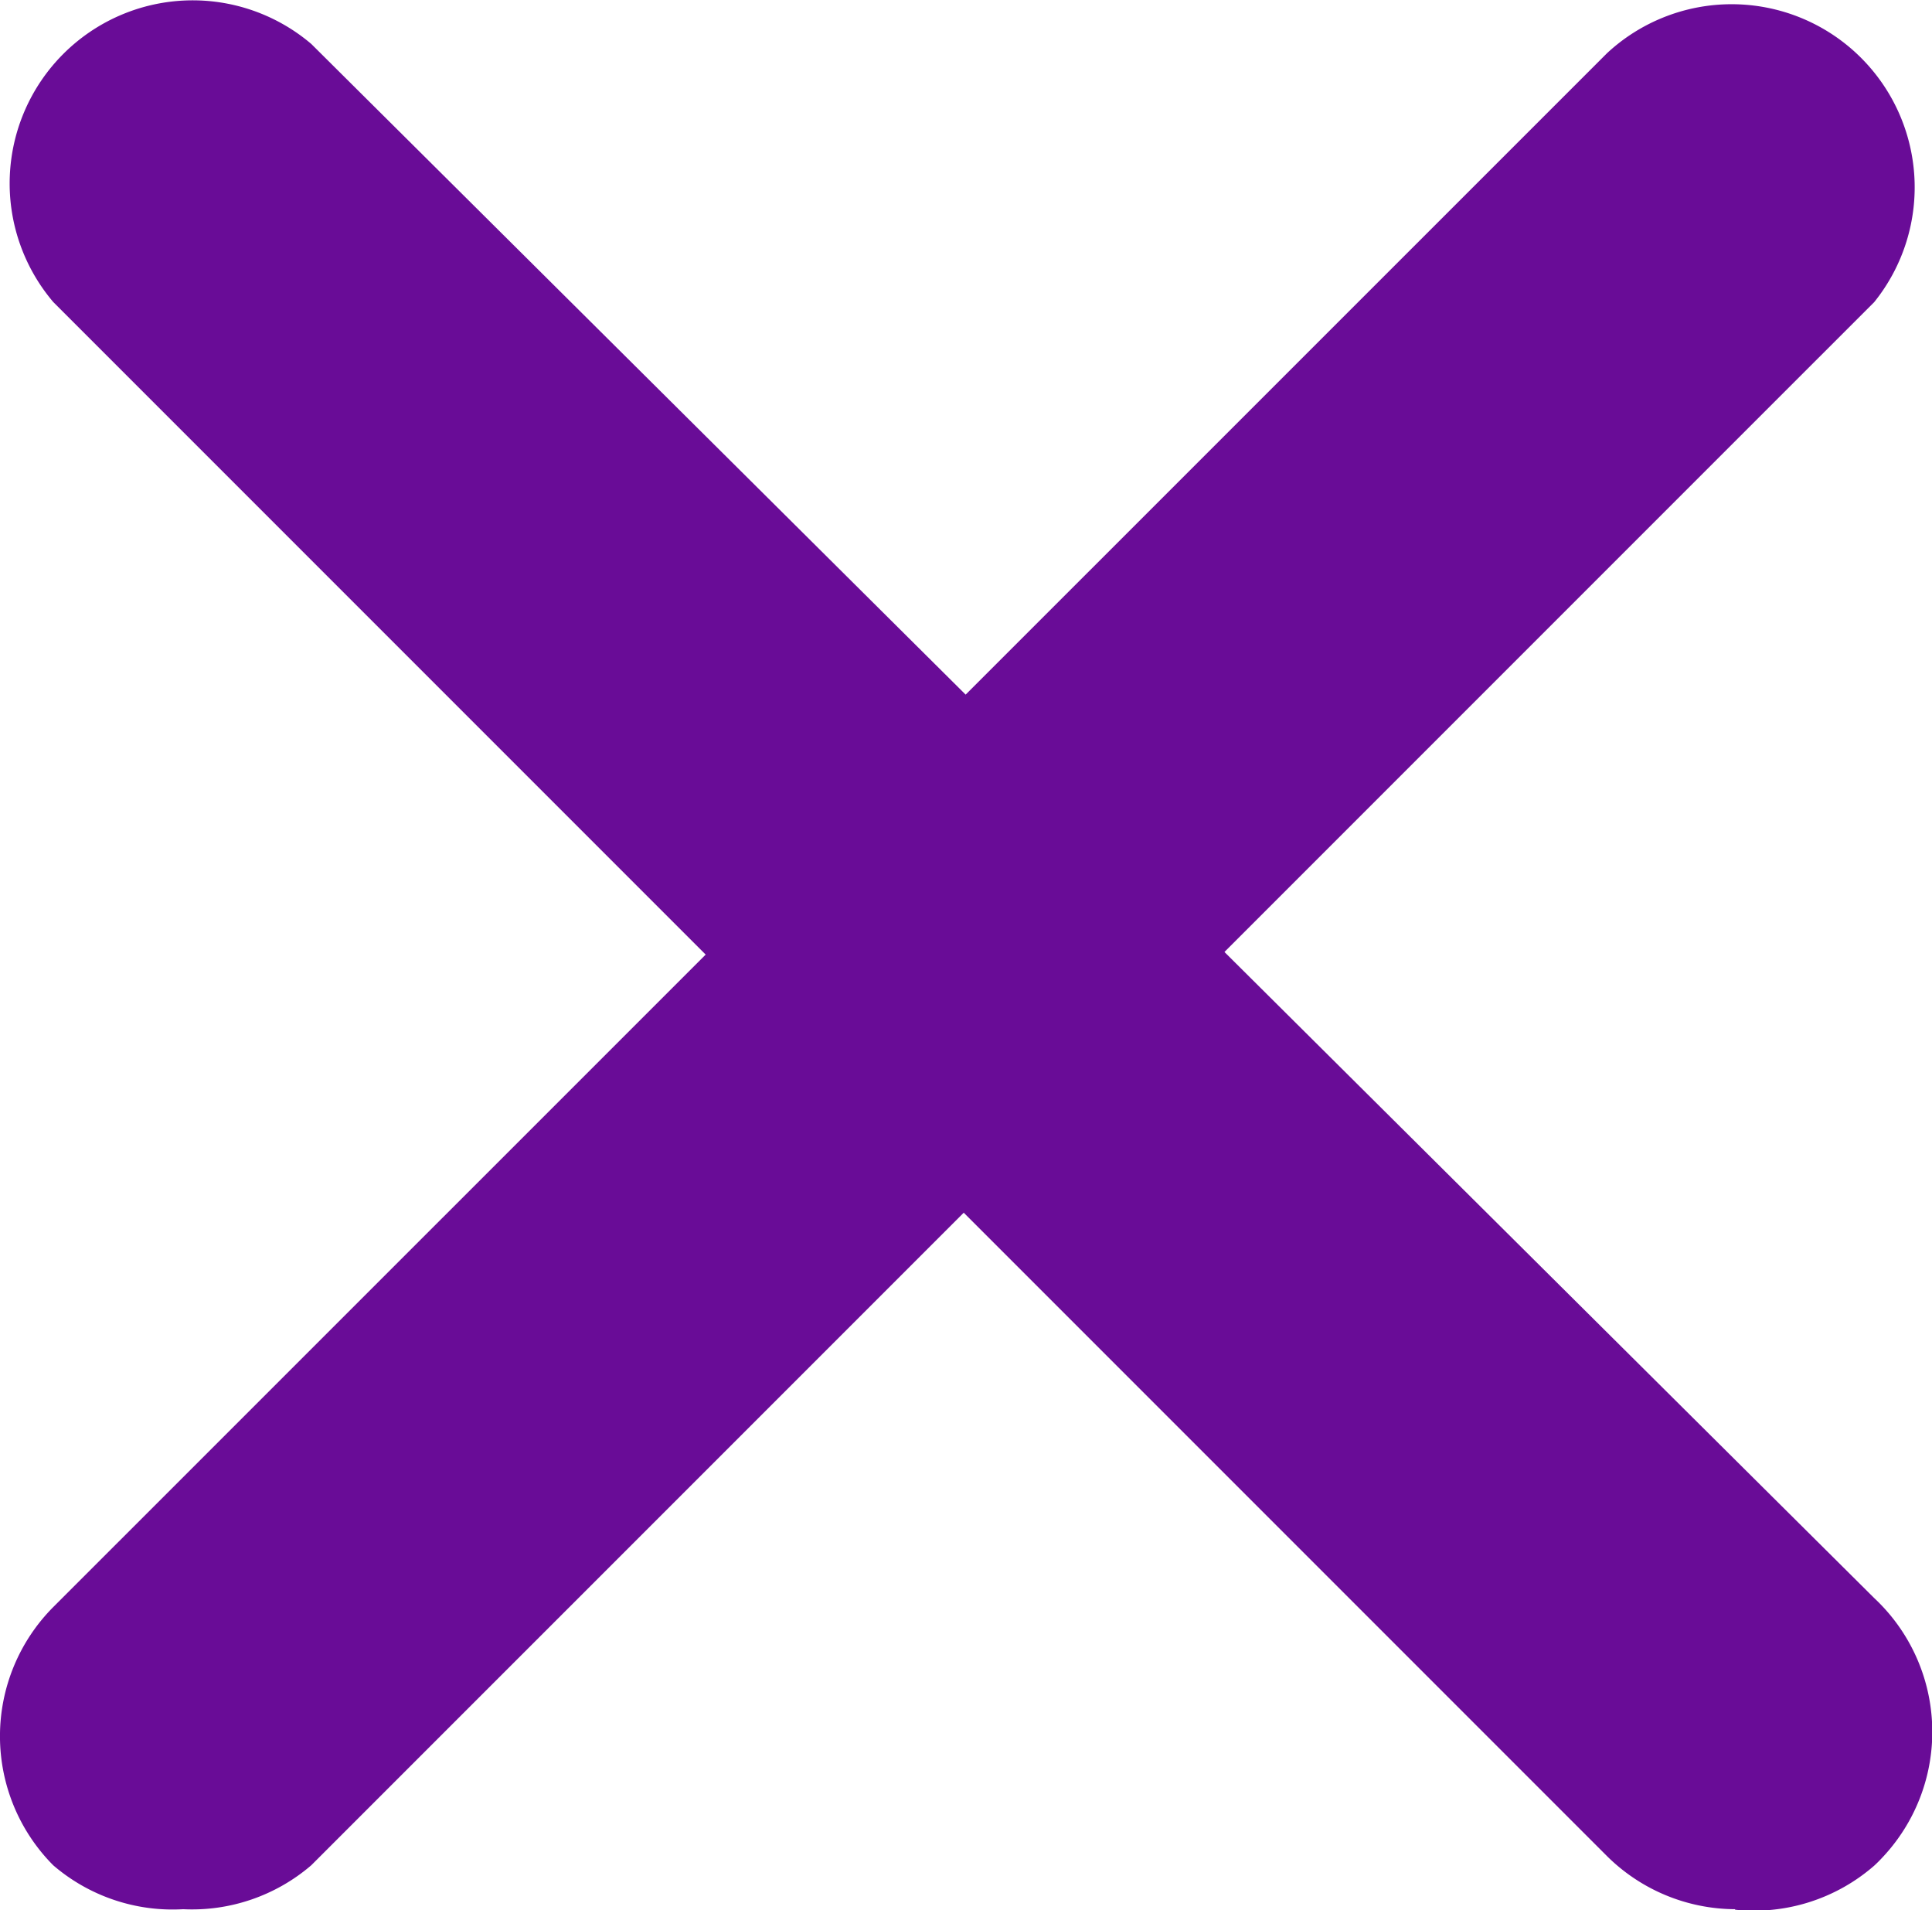
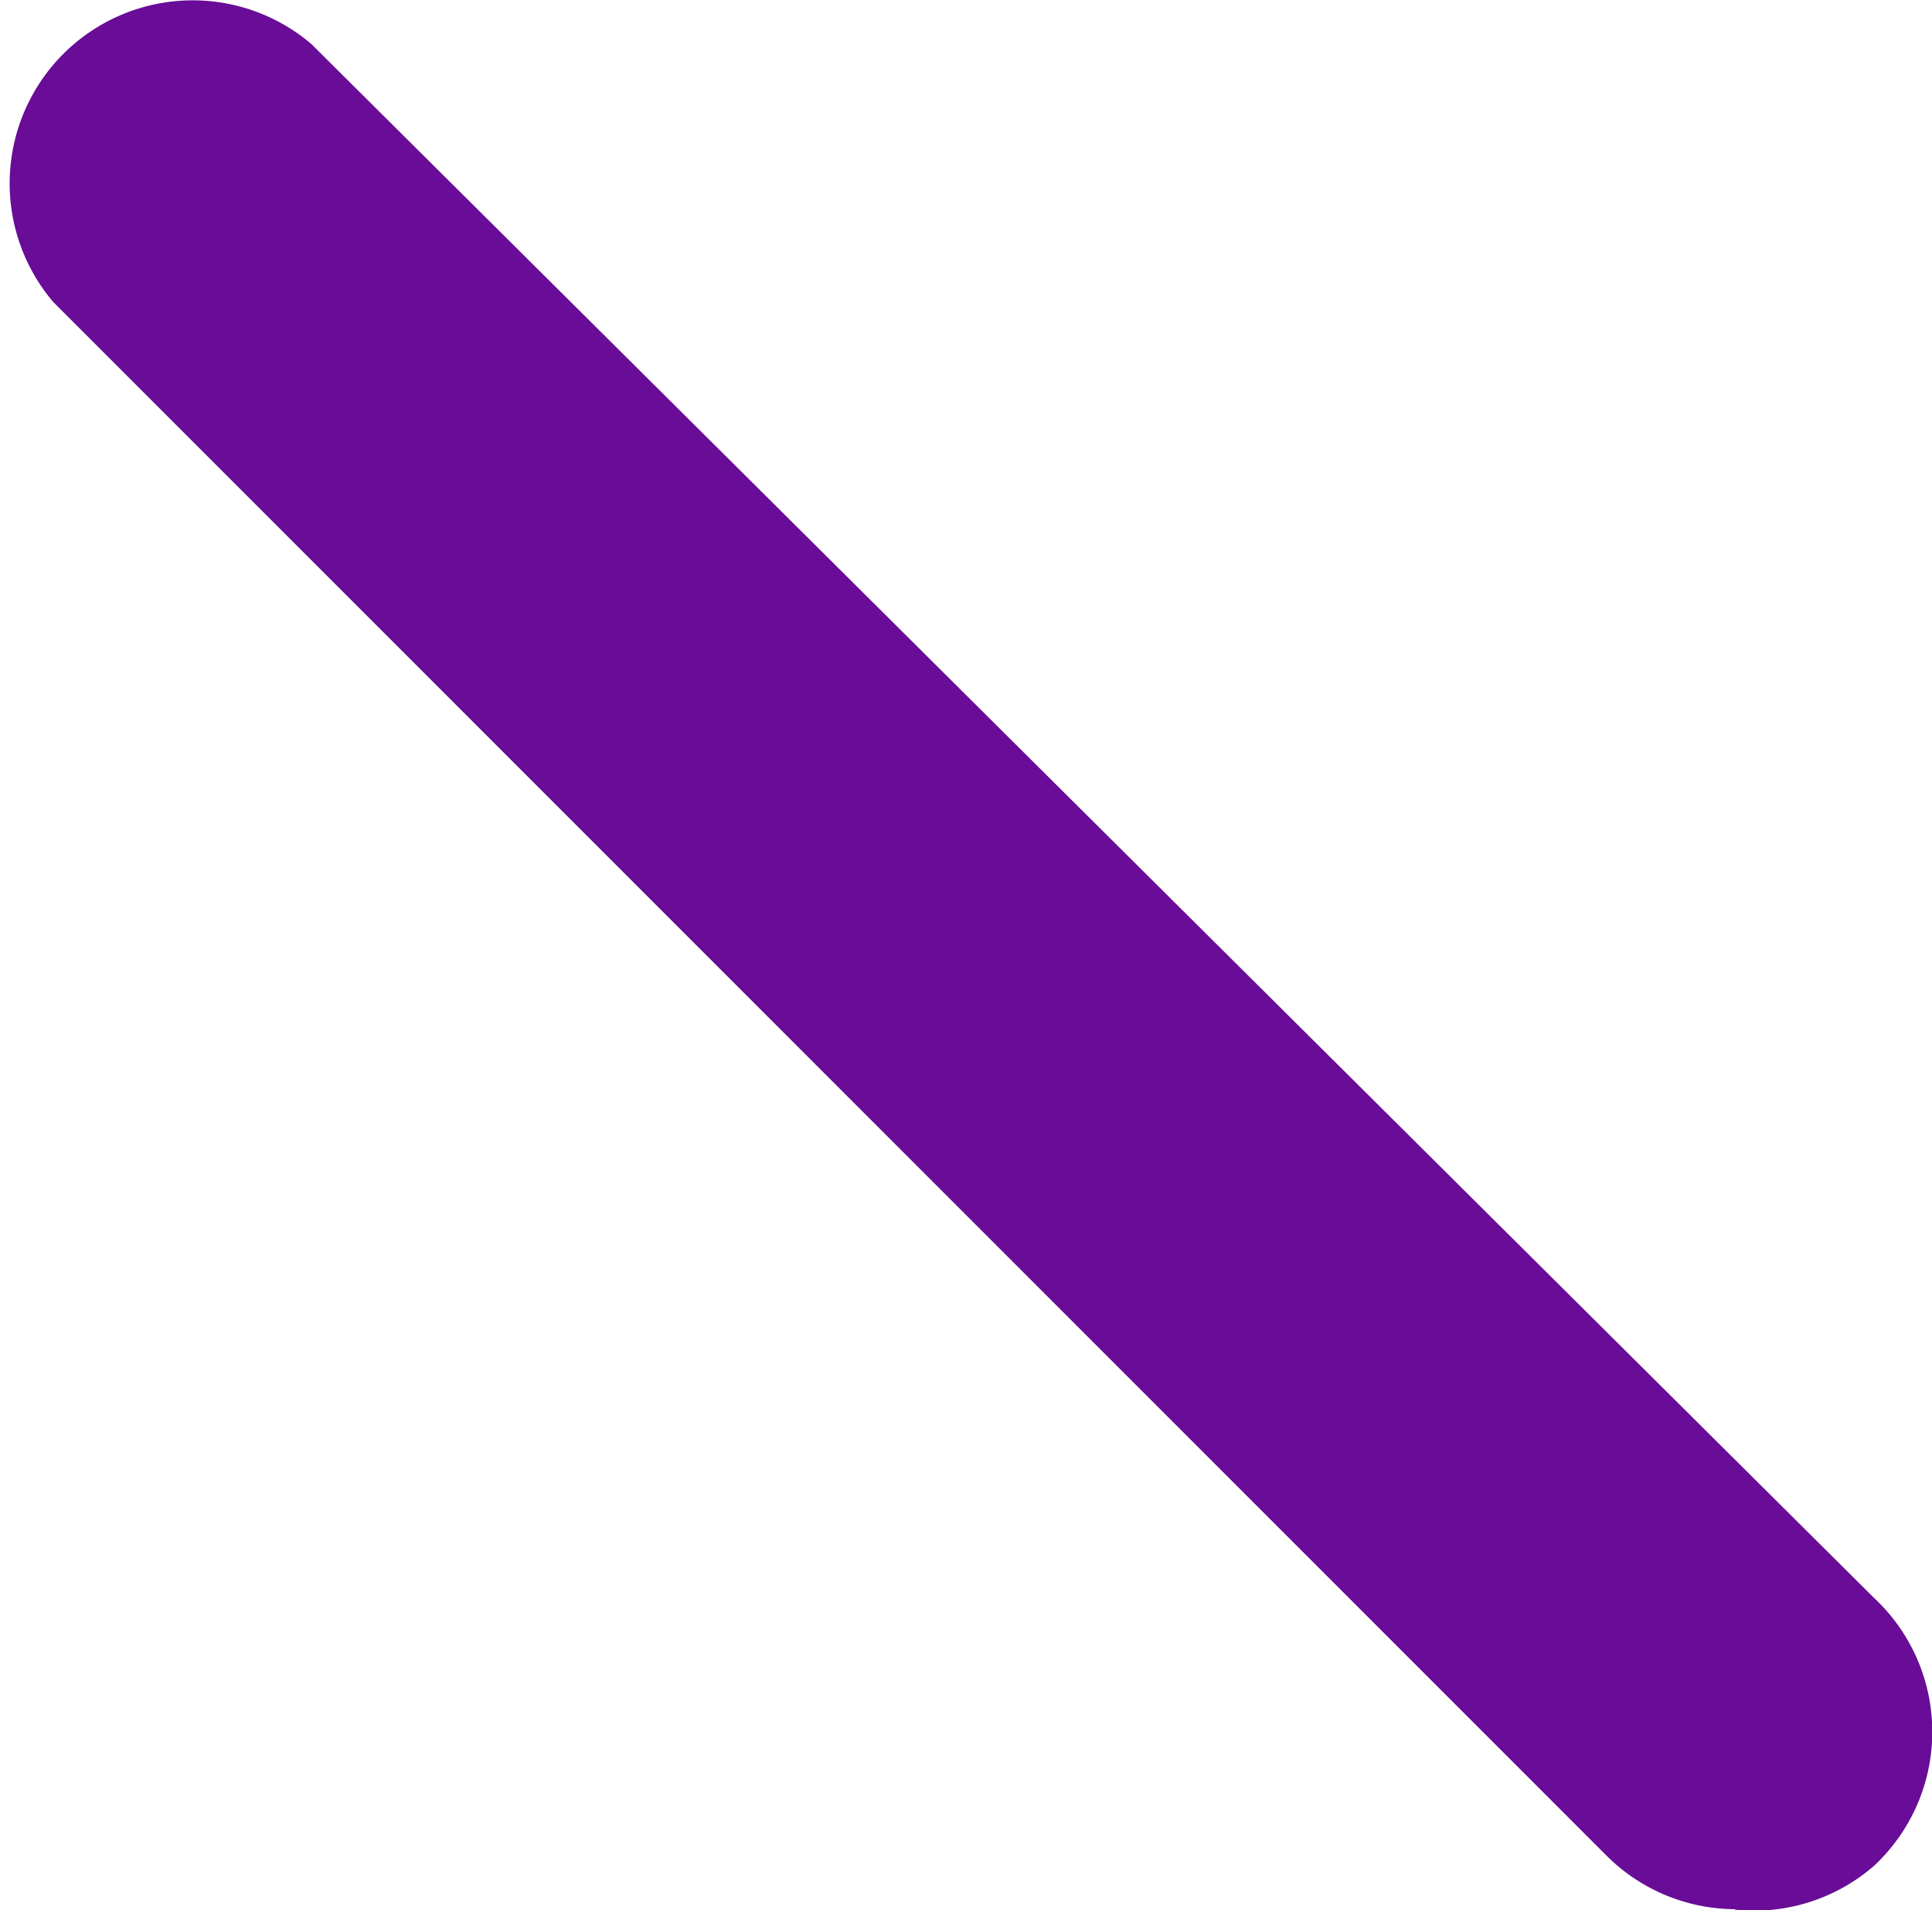
<svg xmlns="http://www.w3.org/2000/svg" width="15.653" height="15.473" viewBox="0 0 15.653 15.473">
  <g id="close" transform="translate(0 -1.844)">
    <g id="close_1_" transform="translate(0.001 1.844)">
-       <path id="Path_6596" data-name="Path 6596" d="M1.484,17.905a1.483,1.483,0,0,1-1.053-.356,1.483,1.483,0,0,1,0-2.091L13.02,2.871a1.483,1.483,0,0,1,2.165,2.016L2.522,17.549a1.483,1.483,0,0,1-1.038.356Z" transform="translate(-0.001 -2.44)" fill="#690c97" />
      <path id="Path_6597" data-name="Path 6597" d="M15.511,17.309a1.483,1.483,0,0,1-1.038-.43L1.885,4.291A1.483,1.483,0,0,1,3.975,2.2L16.637,14.788a1.483,1.483,0,0,1,.069,2.1q-.033.036-.069.069a1.483,1.483,0,0,1-1.127.356Z" transform="translate(-1.454 -1.844)" fill="#690c97" />
    </g>
  </g>
</svg>